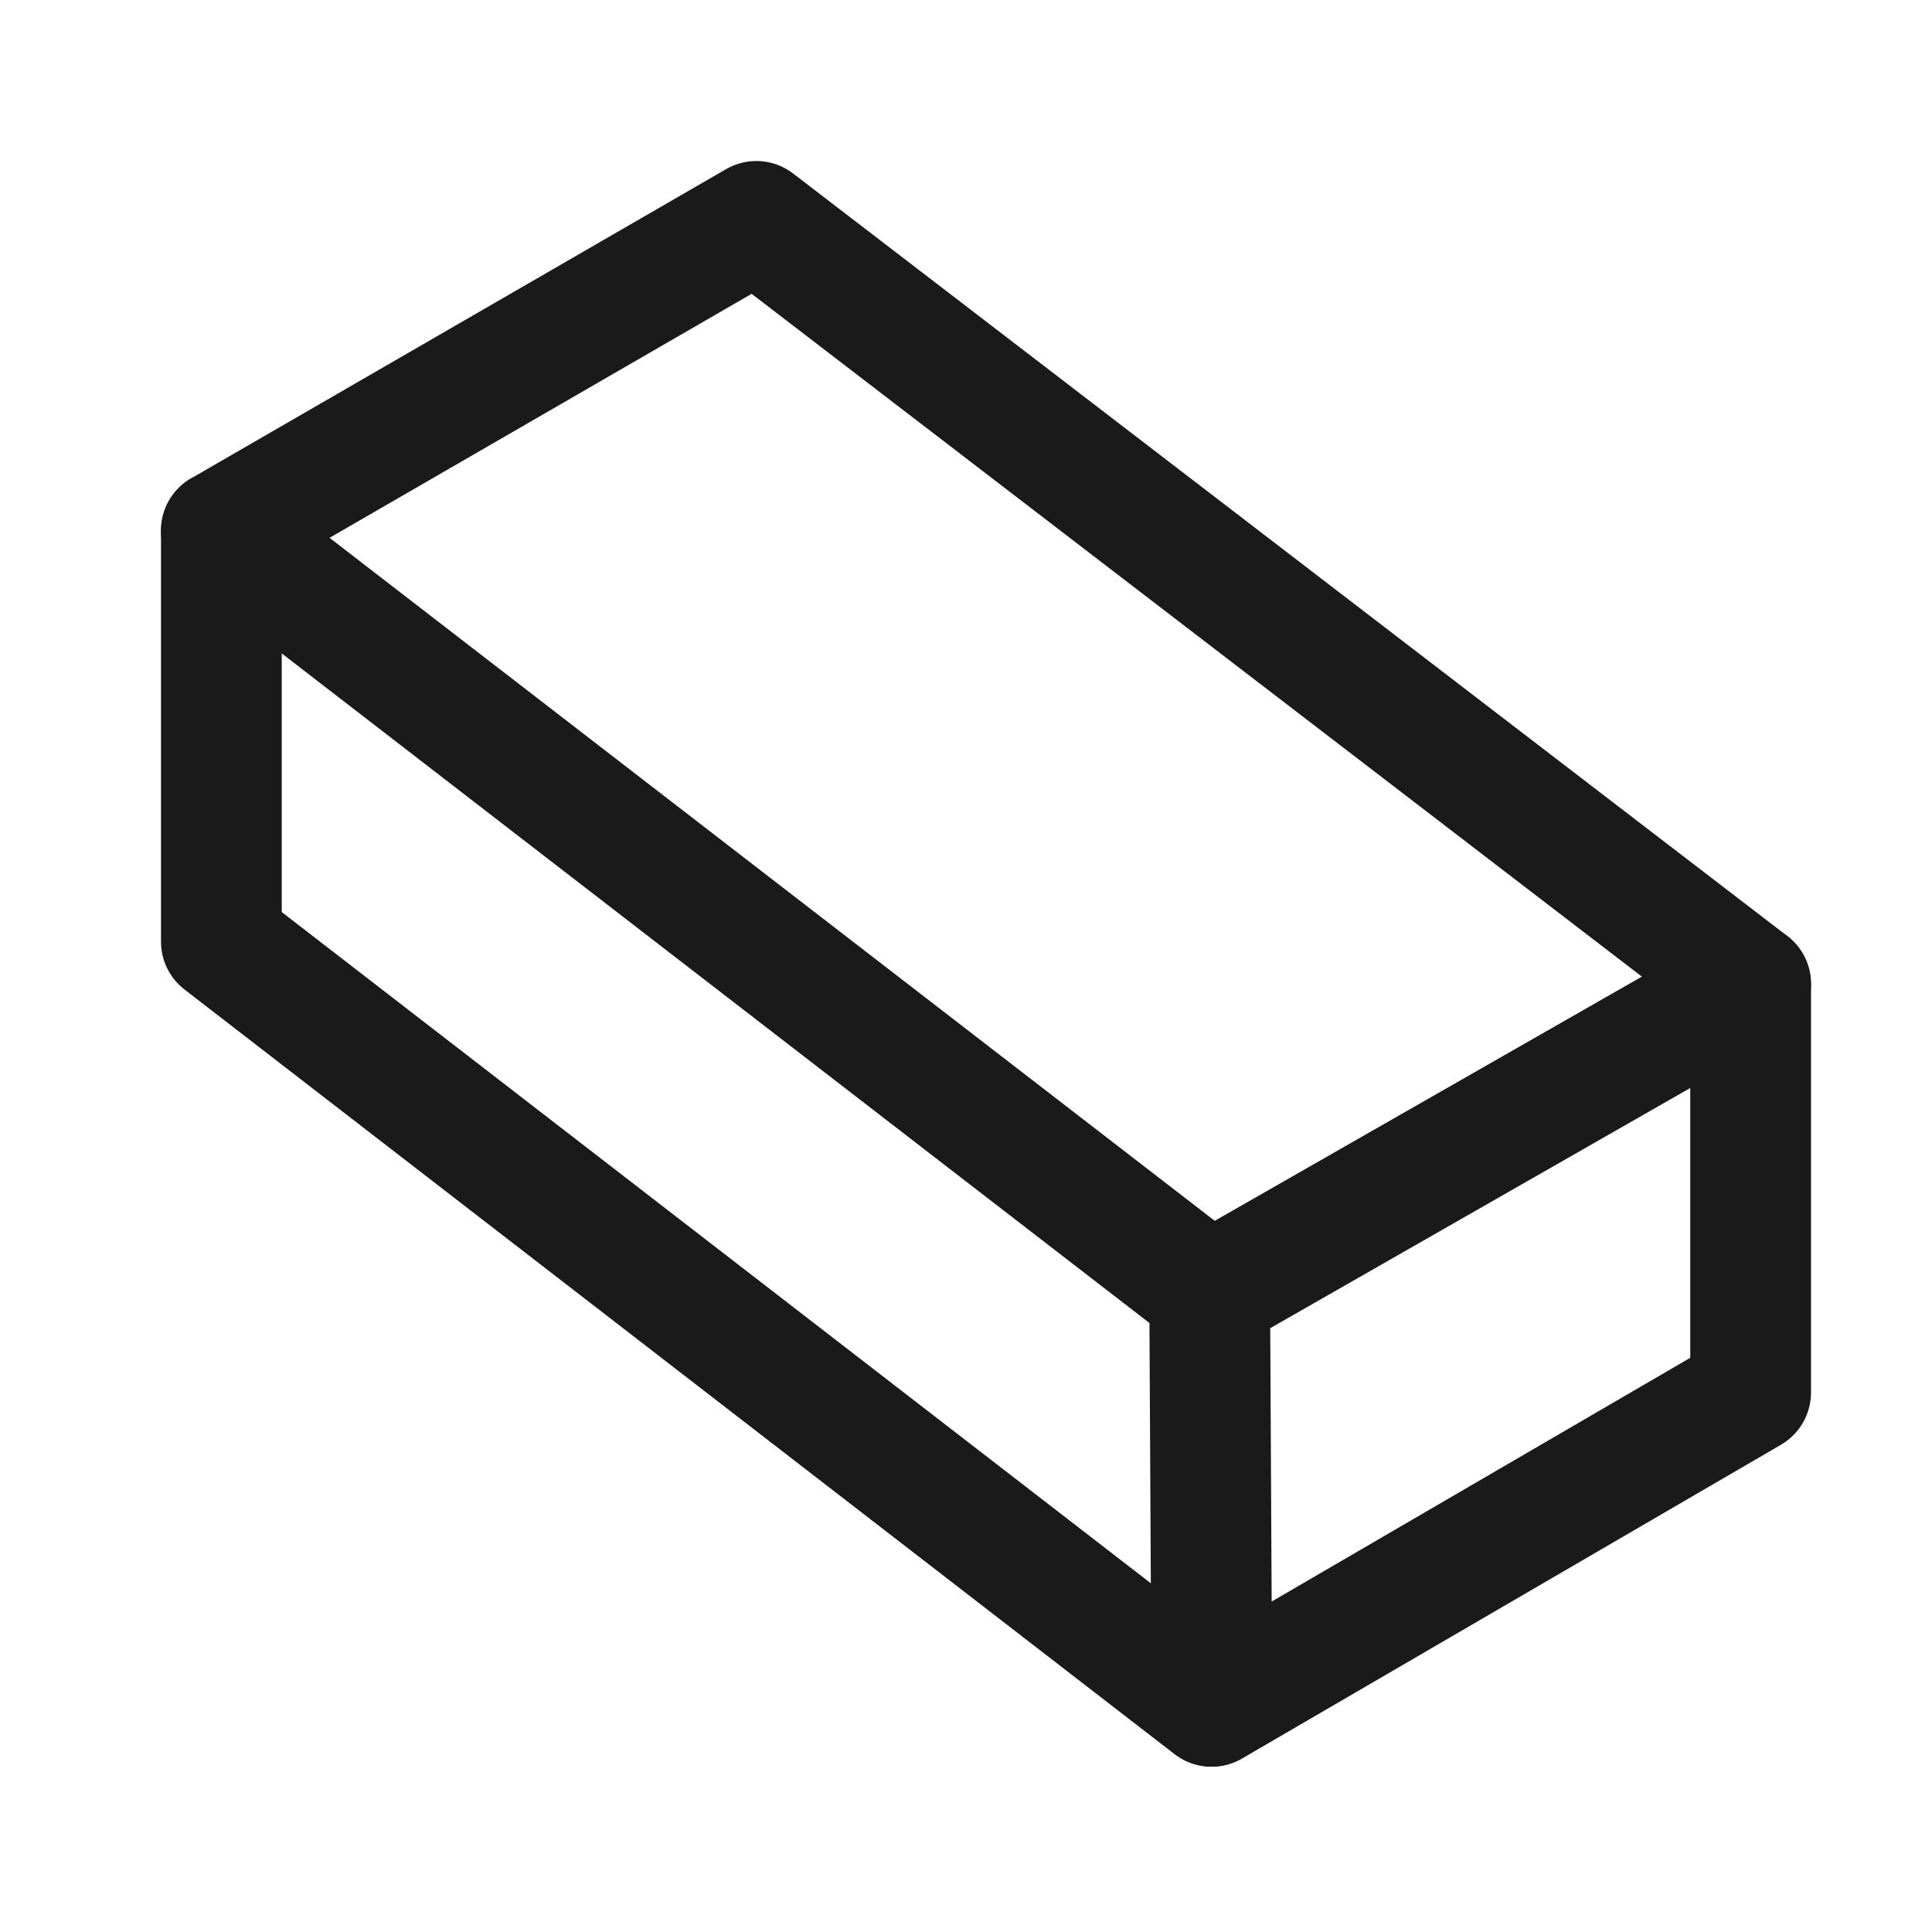
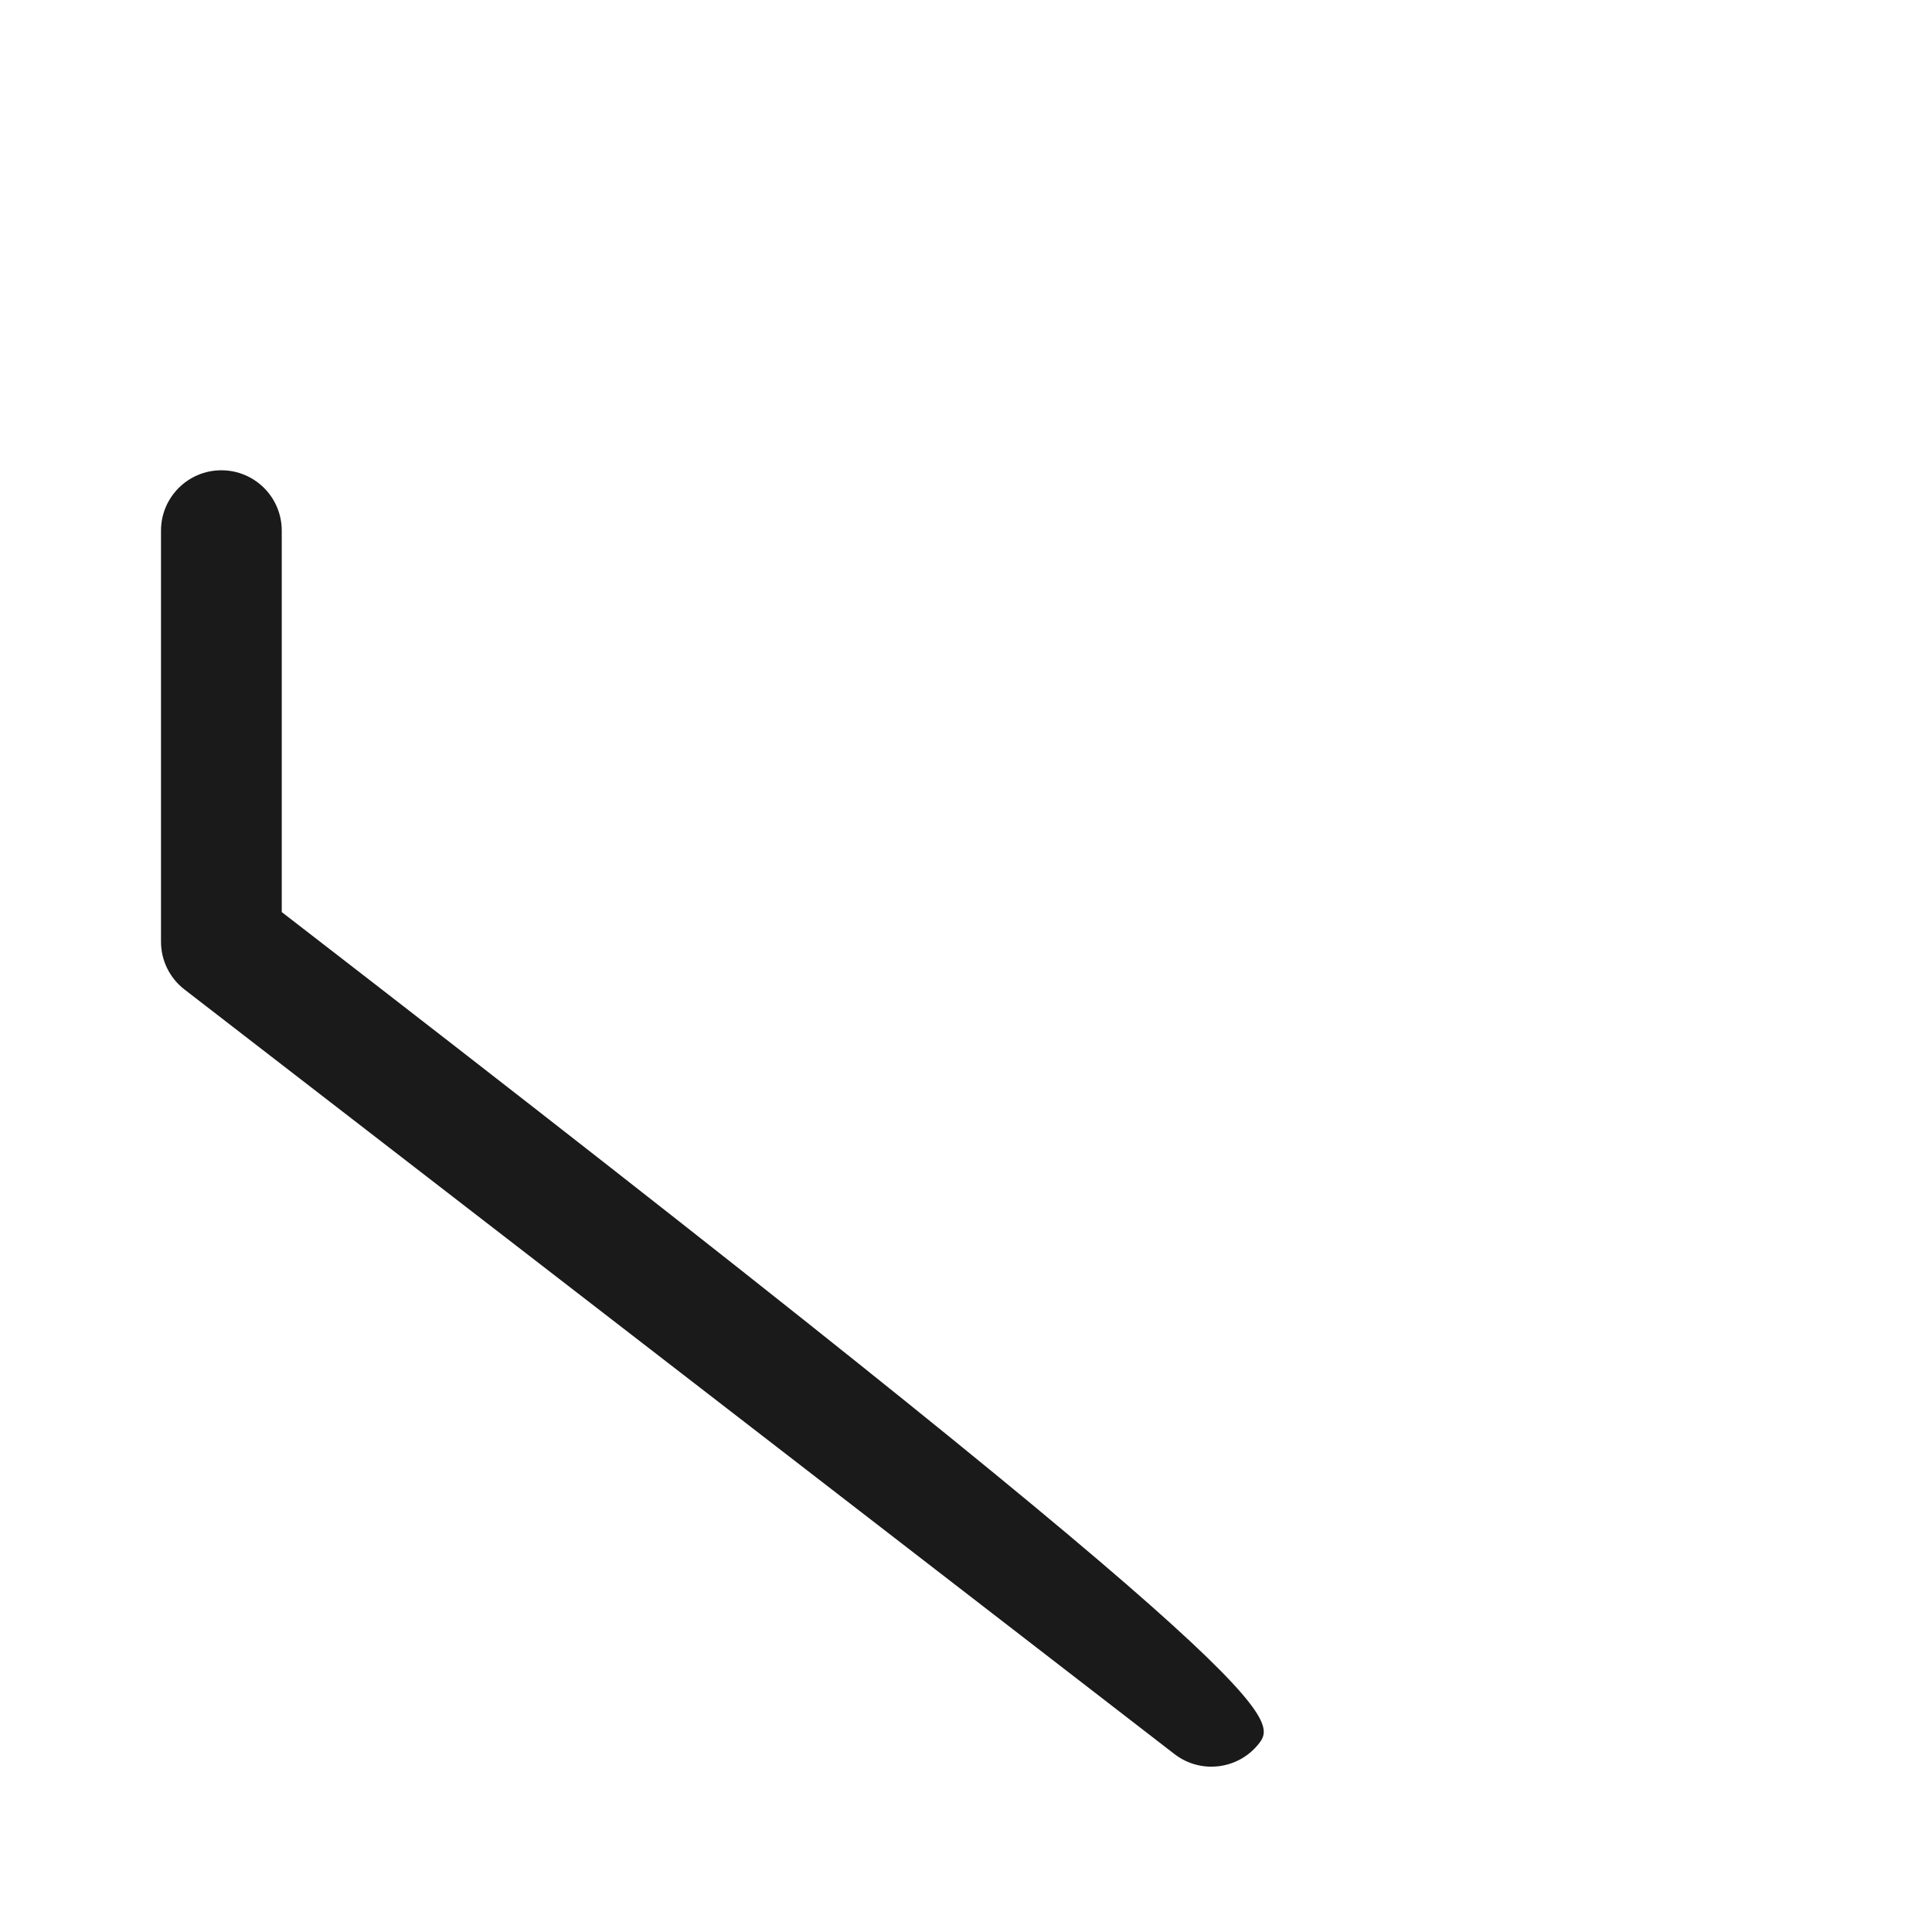
<svg xmlns="http://www.w3.org/2000/svg" viewBox="0 0 24 24" fill="none">
-   <path fill-rule="evenodd" clip-rule="evenodd" d="M2.75 5.842C3.164 5.842 3.5 6.177 3.5 6.592V11.33L15.507 20.603C15.835 20.856 15.895 21.327 15.642 21.655C15.389 21.982 14.918 22.043 14.59 21.79L2.292 12.292C2.108 12.15 2 11.931 2 11.699V6.592C2 6.177 2.336 5.842 2.75 5.842Z" fill="#1A1A1A" />
-   <path fill-rule="evenodd" clip-rule="evenodd" d="M9.02 2.101C9.283 1.949 9.611 1.97 9.852 2.155L22.203 11.628C22.388 11.77 22.497 11.99 22.497 12.223V17.299C22.497 17.566 22.355 17.812 22.124 17.947L15.431 21.844C15.2 21.979 14.914 21.98 14.682 21.847C14.449 21.715 14.305 21.468 14.304 21.2L14.279 16.435L2.292 7.185C2.094 7.033 1.985 6.791 2.002 6.542C2.018 6.292 2.158 6.067 2.375 5.942L9.02 2.101ZM4.094 6.681L15.486 15.471C15.668 15.612 15.776 15.83 15.777 16.061L15.797 19.895L20.997 16.867V12.593L9.337 3.65L4.094 6.681Z" fill="#1A1A1A" />
-   <path fill-rule="evenodd" clip-rule="evenodd" d="M22.398 11.851C22.603 12.211 22.479 12.669 22.119 12.874L15.4 16.716C15.04 16.922 14.582 16.797 14.376 16.437C14.171 16.078 14.296 15.619 14.655 15.414L21.375 11.572C21.734 11.367 22.192 11.492 22.398 11.851Z" fill="#1A1A1A" />
+   <path fill-rule="evenodd" clip-rule="evenodd" d="M2.75 5.842C3.164 5.842 3.5 6.177 3.5 6.592V11.33C15.835 20.856 15.895 21.327 15.642 21.655C15.389 21.982 14.918 22.043 14.59 21.79L2.292 12.292C2.108 12.15 2 11.931 2 11.699V6.592C2 6.177 2.336 5.842 2.75 5.842Z" fill="#1A1A1A" />
</svg>